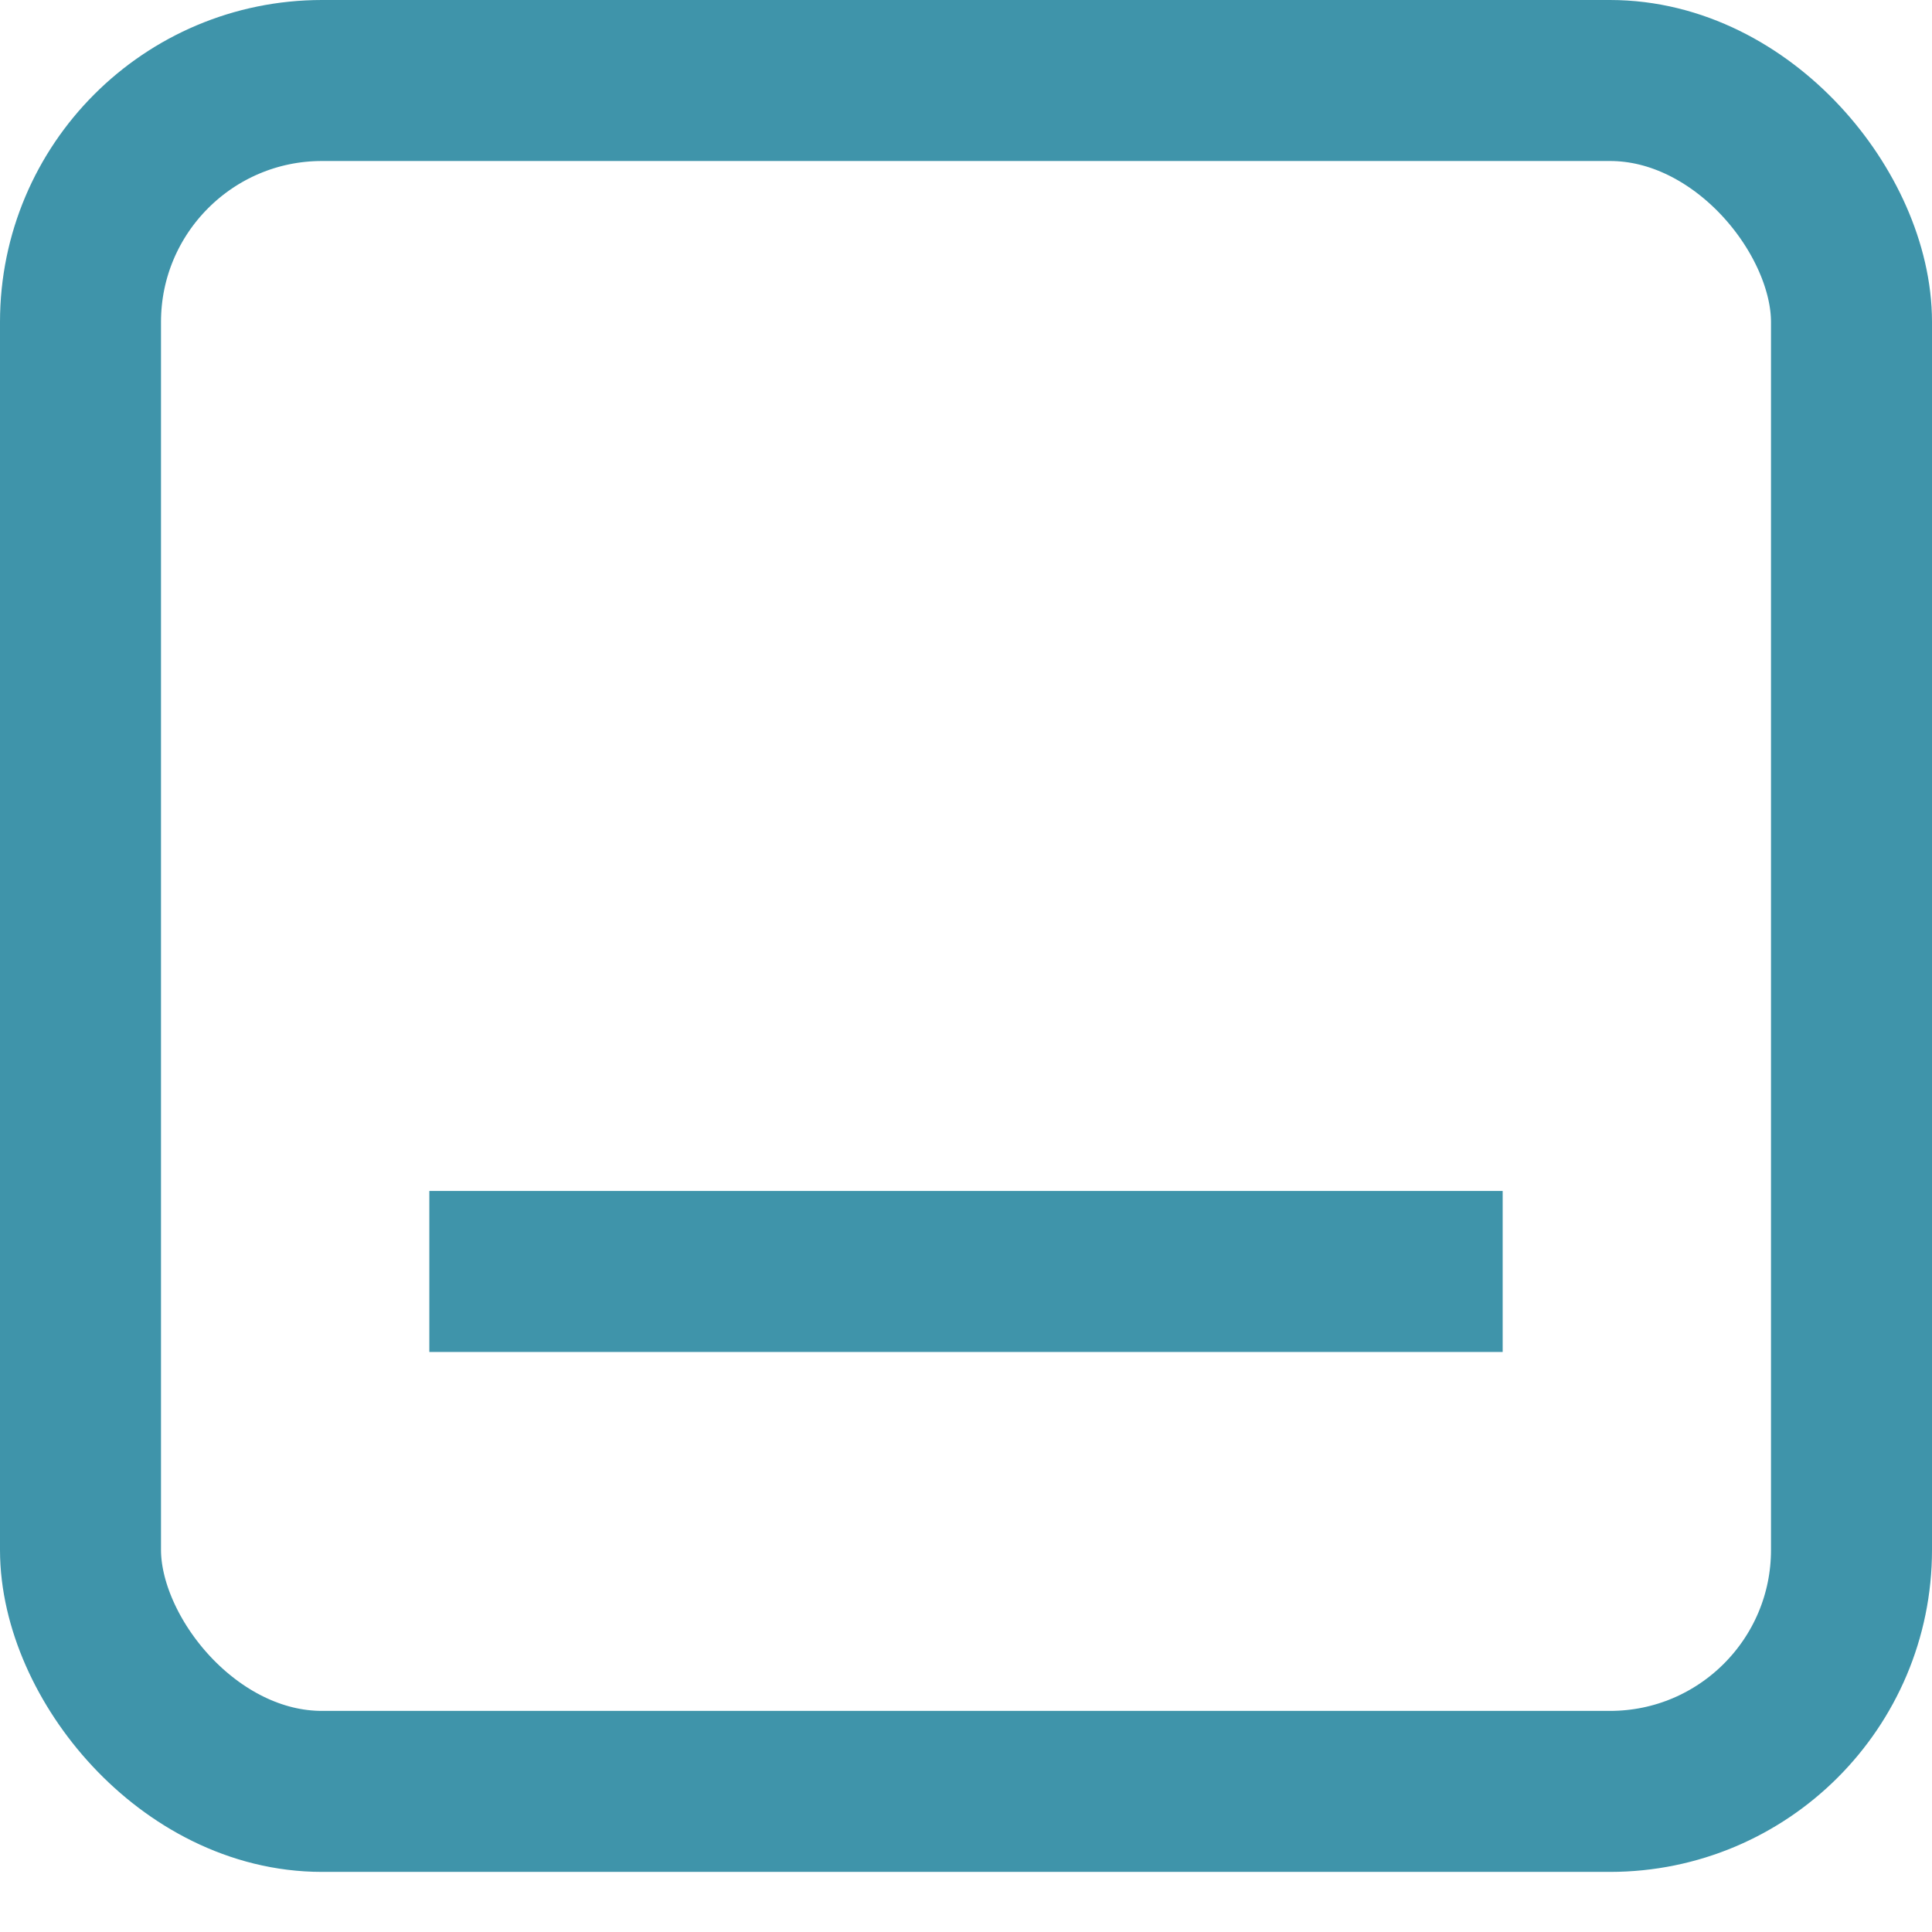
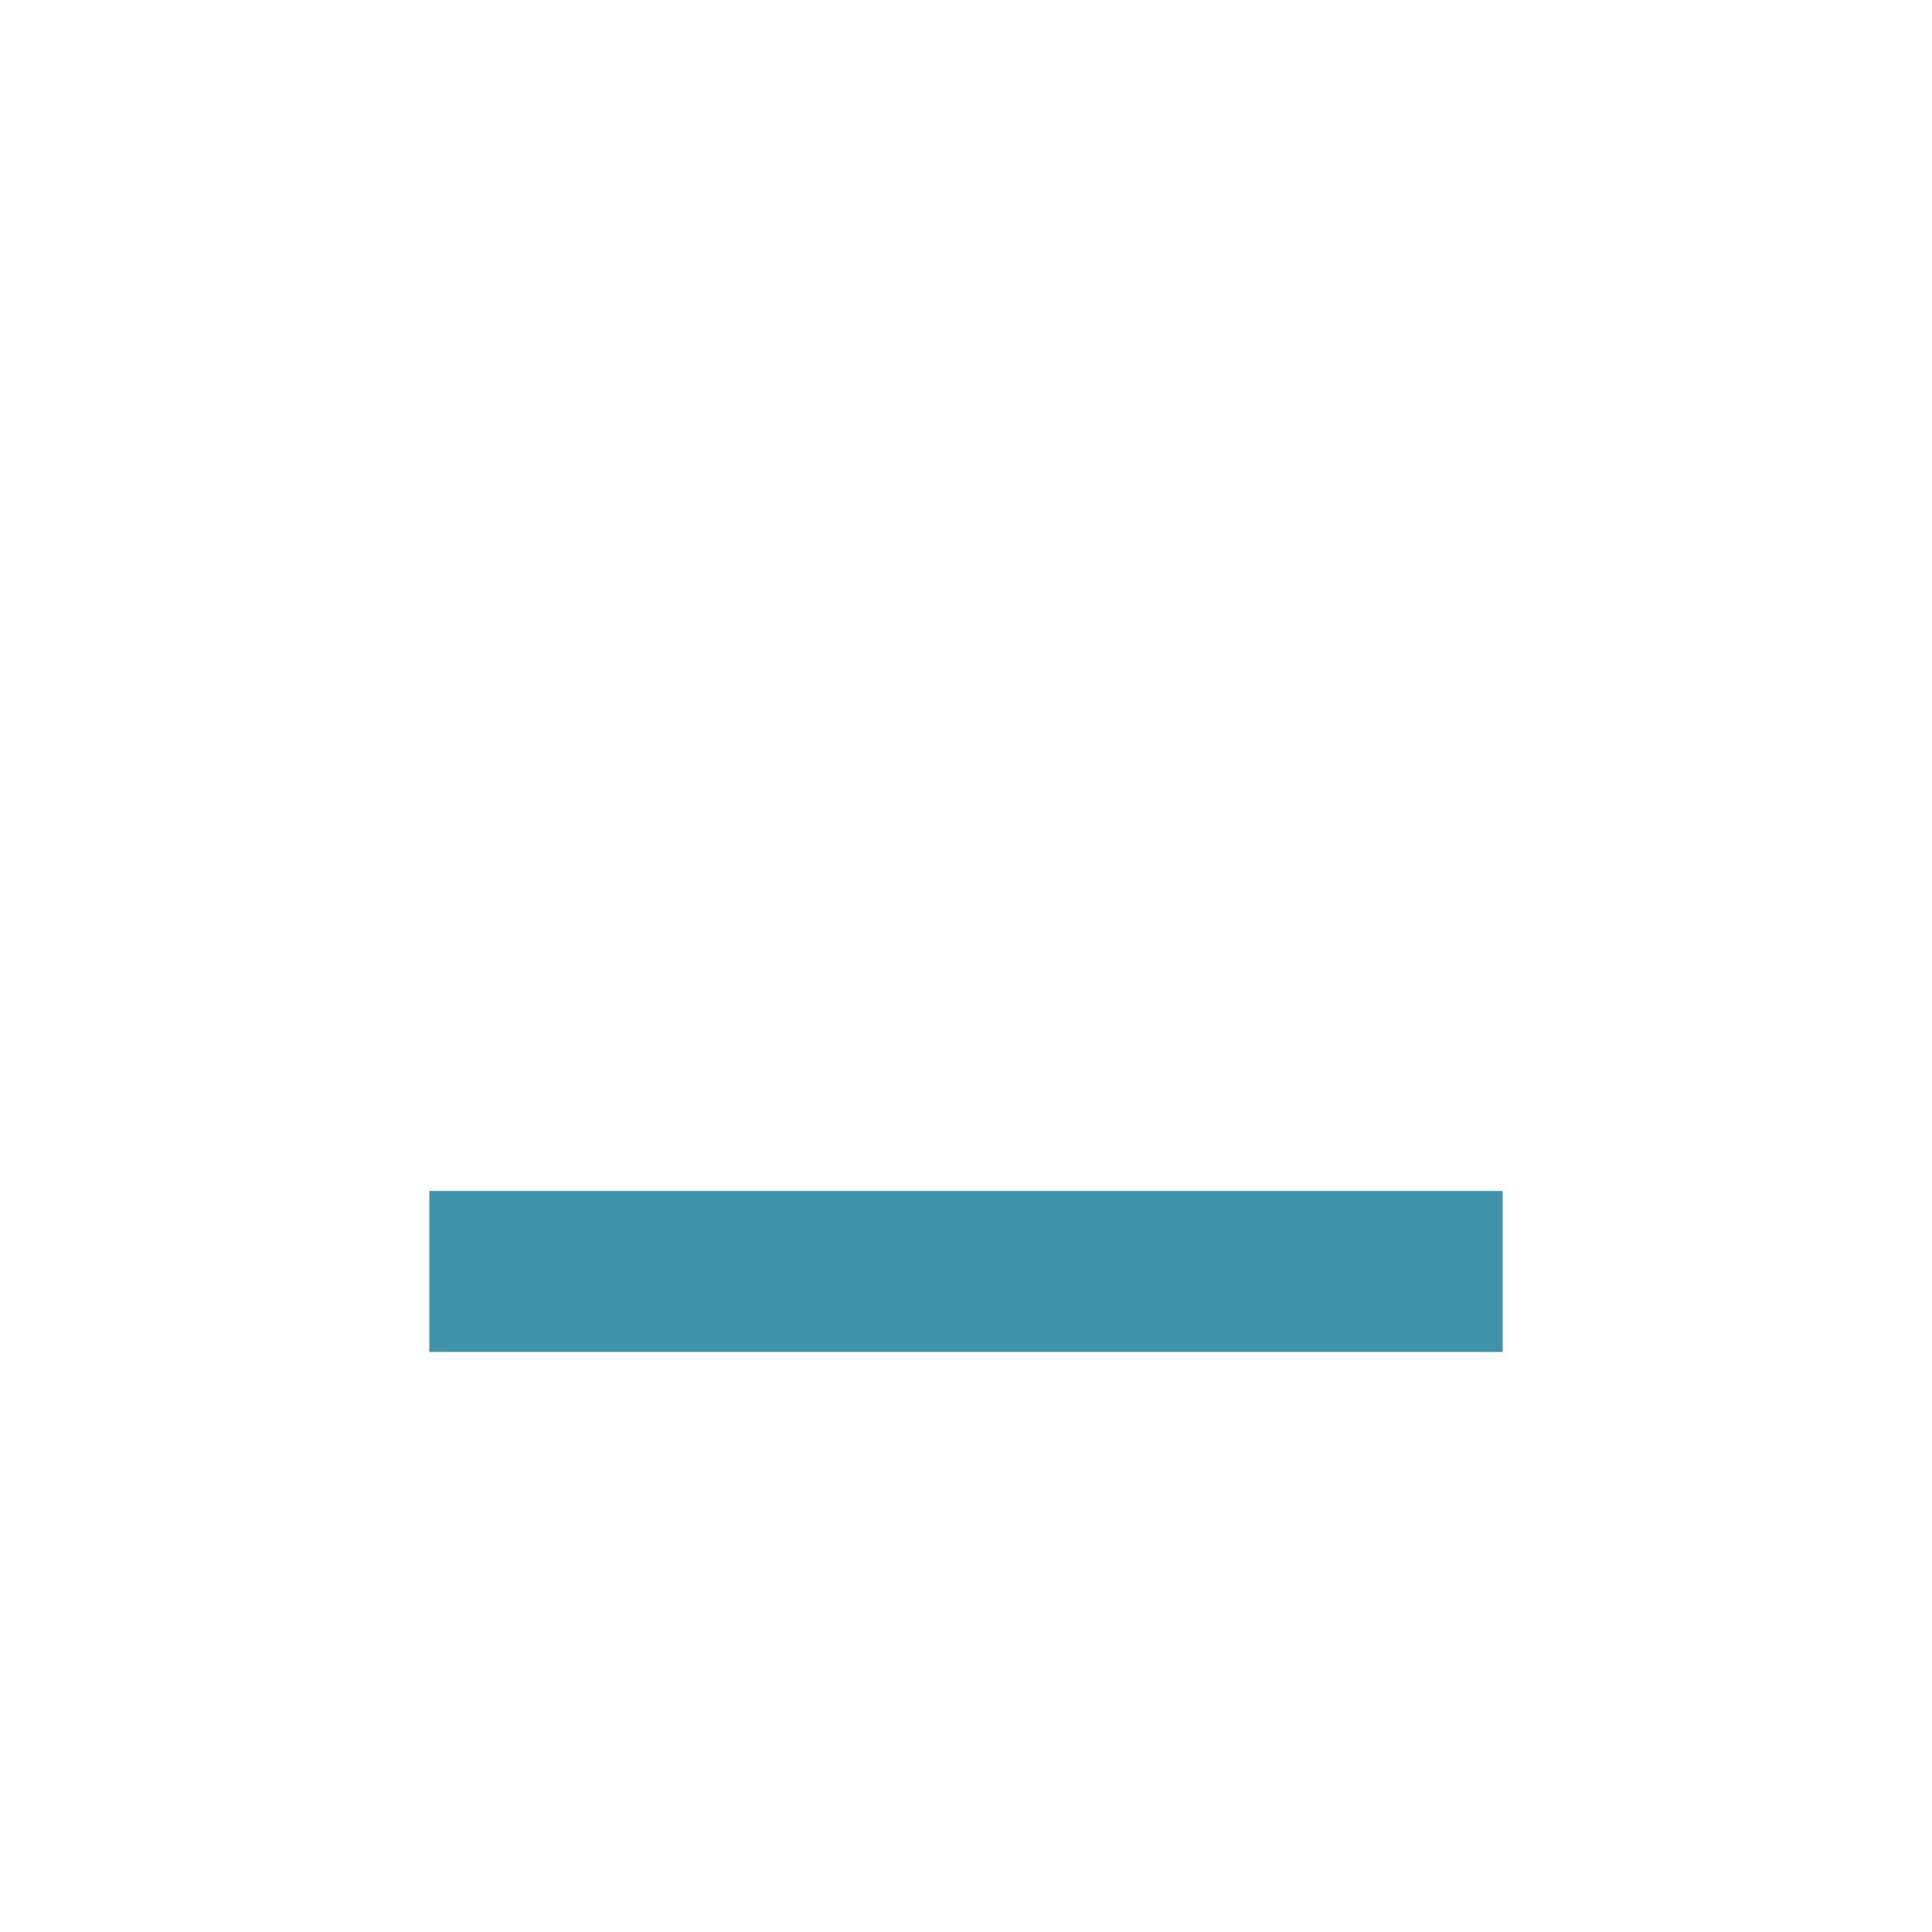
<svg xmlns="http://www.w3.org/2000/svg" width="18" height="18" viewBox="0 0 18 18" fill="none">
-   <rect x="0.75" y="0.75" width="16.5" height="15.94" rx="2.25" stroke="#3F94AA" stroke-width="1.5" />
  <line x1="4" y1="11.846" x2="14" y2="11.846" stroke="#3F94AA" stroke-width="1.5" />
</svg>